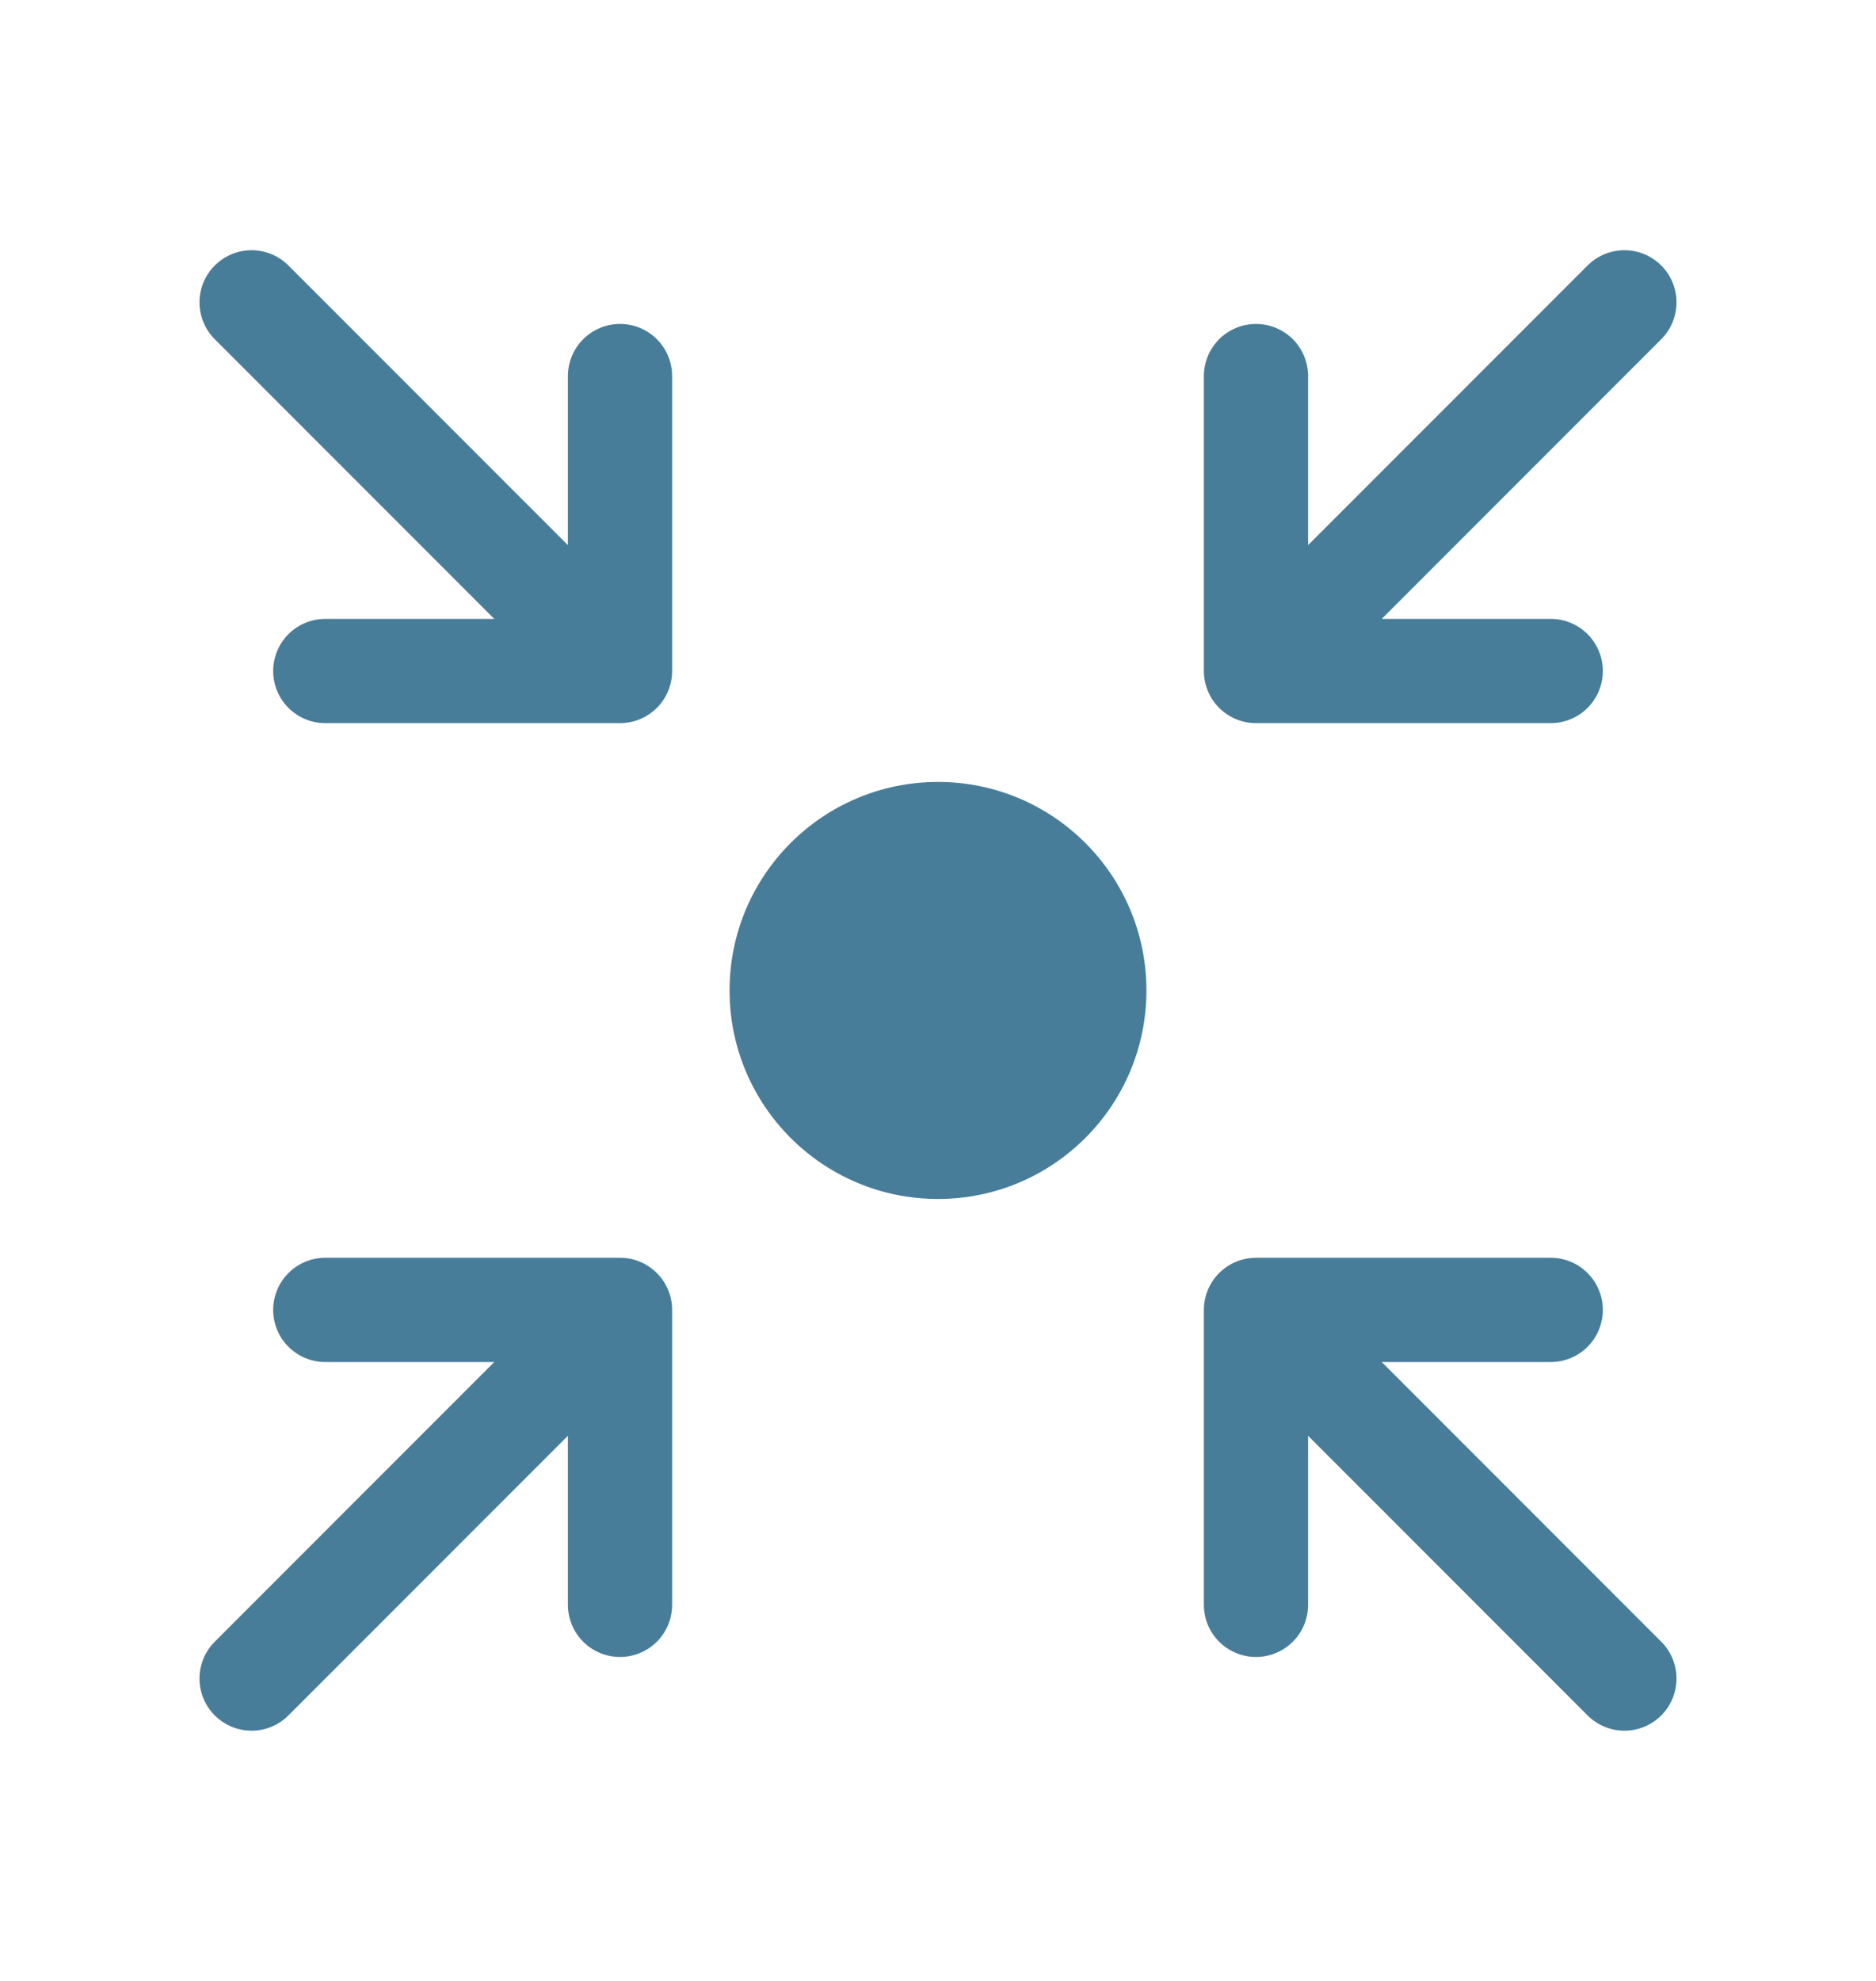
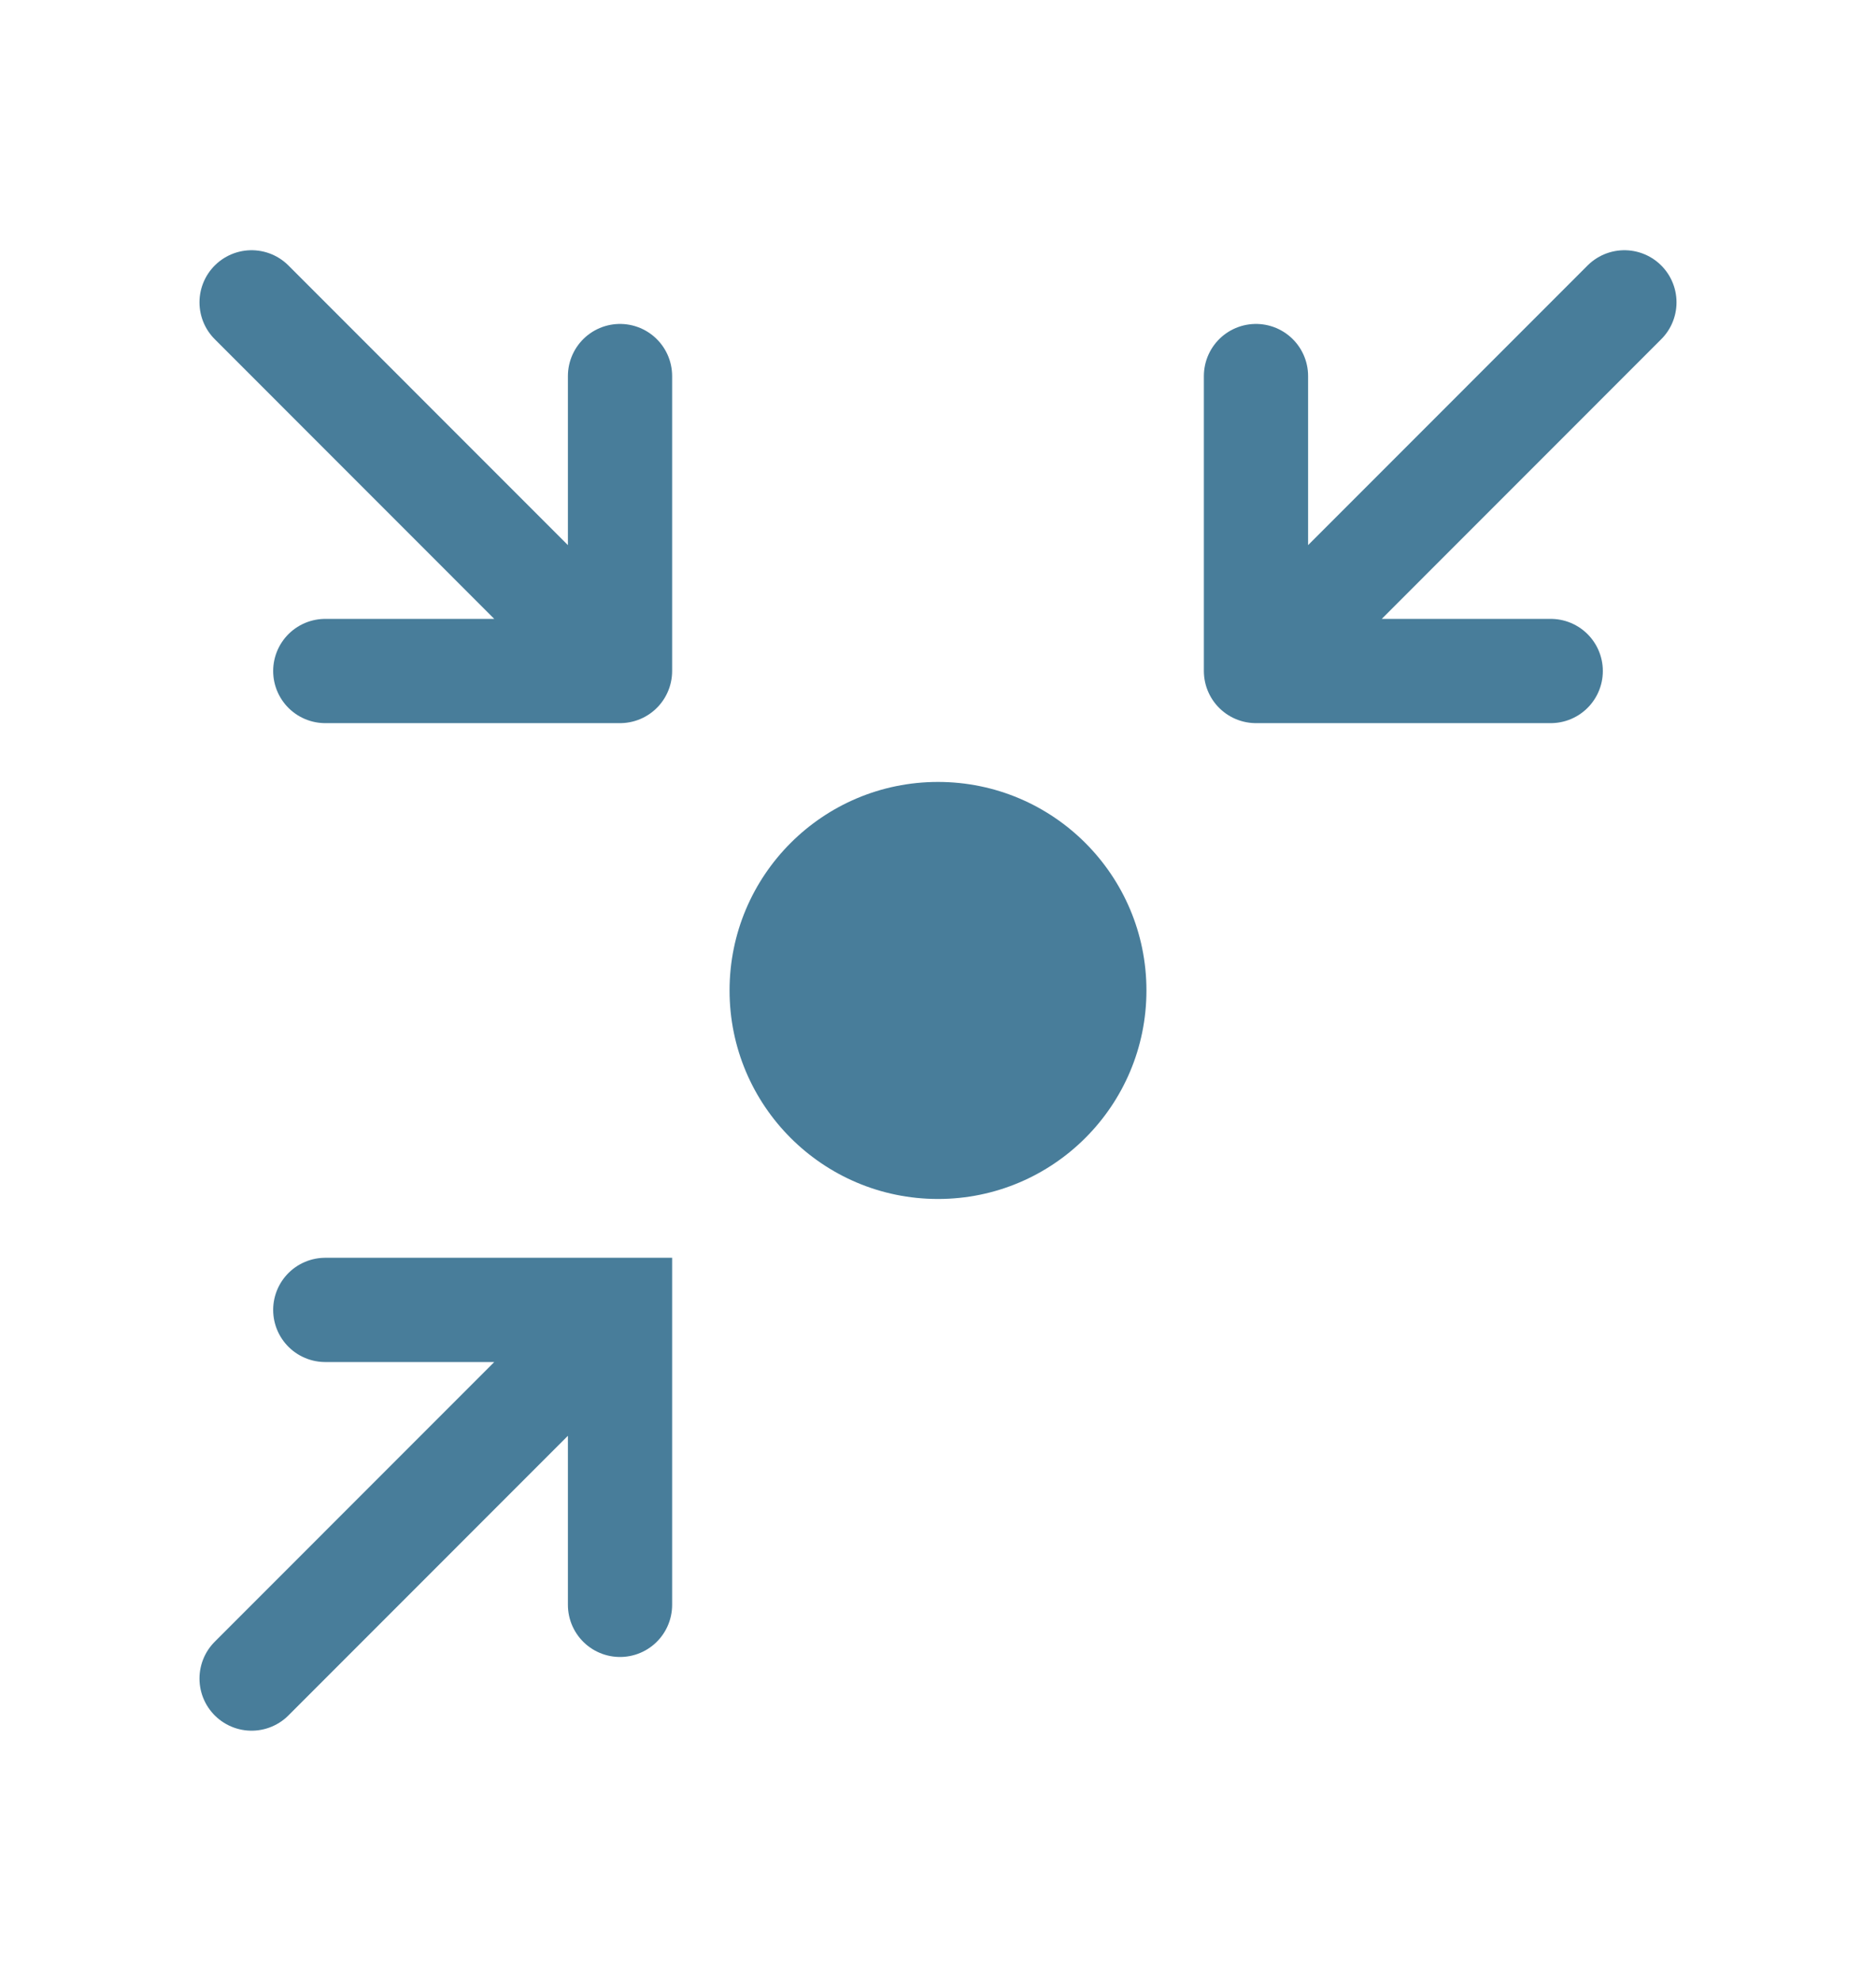
<svg xmlns="http://www.w3.org/2000/svg" width="18" height="19" viewBox="0 0 18 19" fill="none">
  <circle cx="9" cy="9.5" r="2" fill="#487D9A" />
-   <path d="M3.121 12.564H5.949M5.949 12.564V15.393M5.949 12.564L2.414 16.1" stroke="#487D9A" stroke-linecap="round" />
-   <path d="M14.879 12.564H12.051M12.051 12.564V15.393M12.051 12.564L15.586 16.1" stroke="#487D9A" stroke-linecap="round" />
+   <path d="M3.121 12.564H5.949V15.393M5.949 12.564L2.414 16.1" stroke="#487D9A" stroke-linecap="round" />
  <path d="M3.121 6.436H5.949M5.949 6.436V3.607M5.949 6.436L2.414 2.9" stroke="#487D9A" stroke-linecap="round" />
  <path d="M14.879 6.436H12.051M12.051 6.436V3.607M12.051 6.436L15.586 2.9" stroke="#487D9A" stroke-linecap="round" />
</svg>